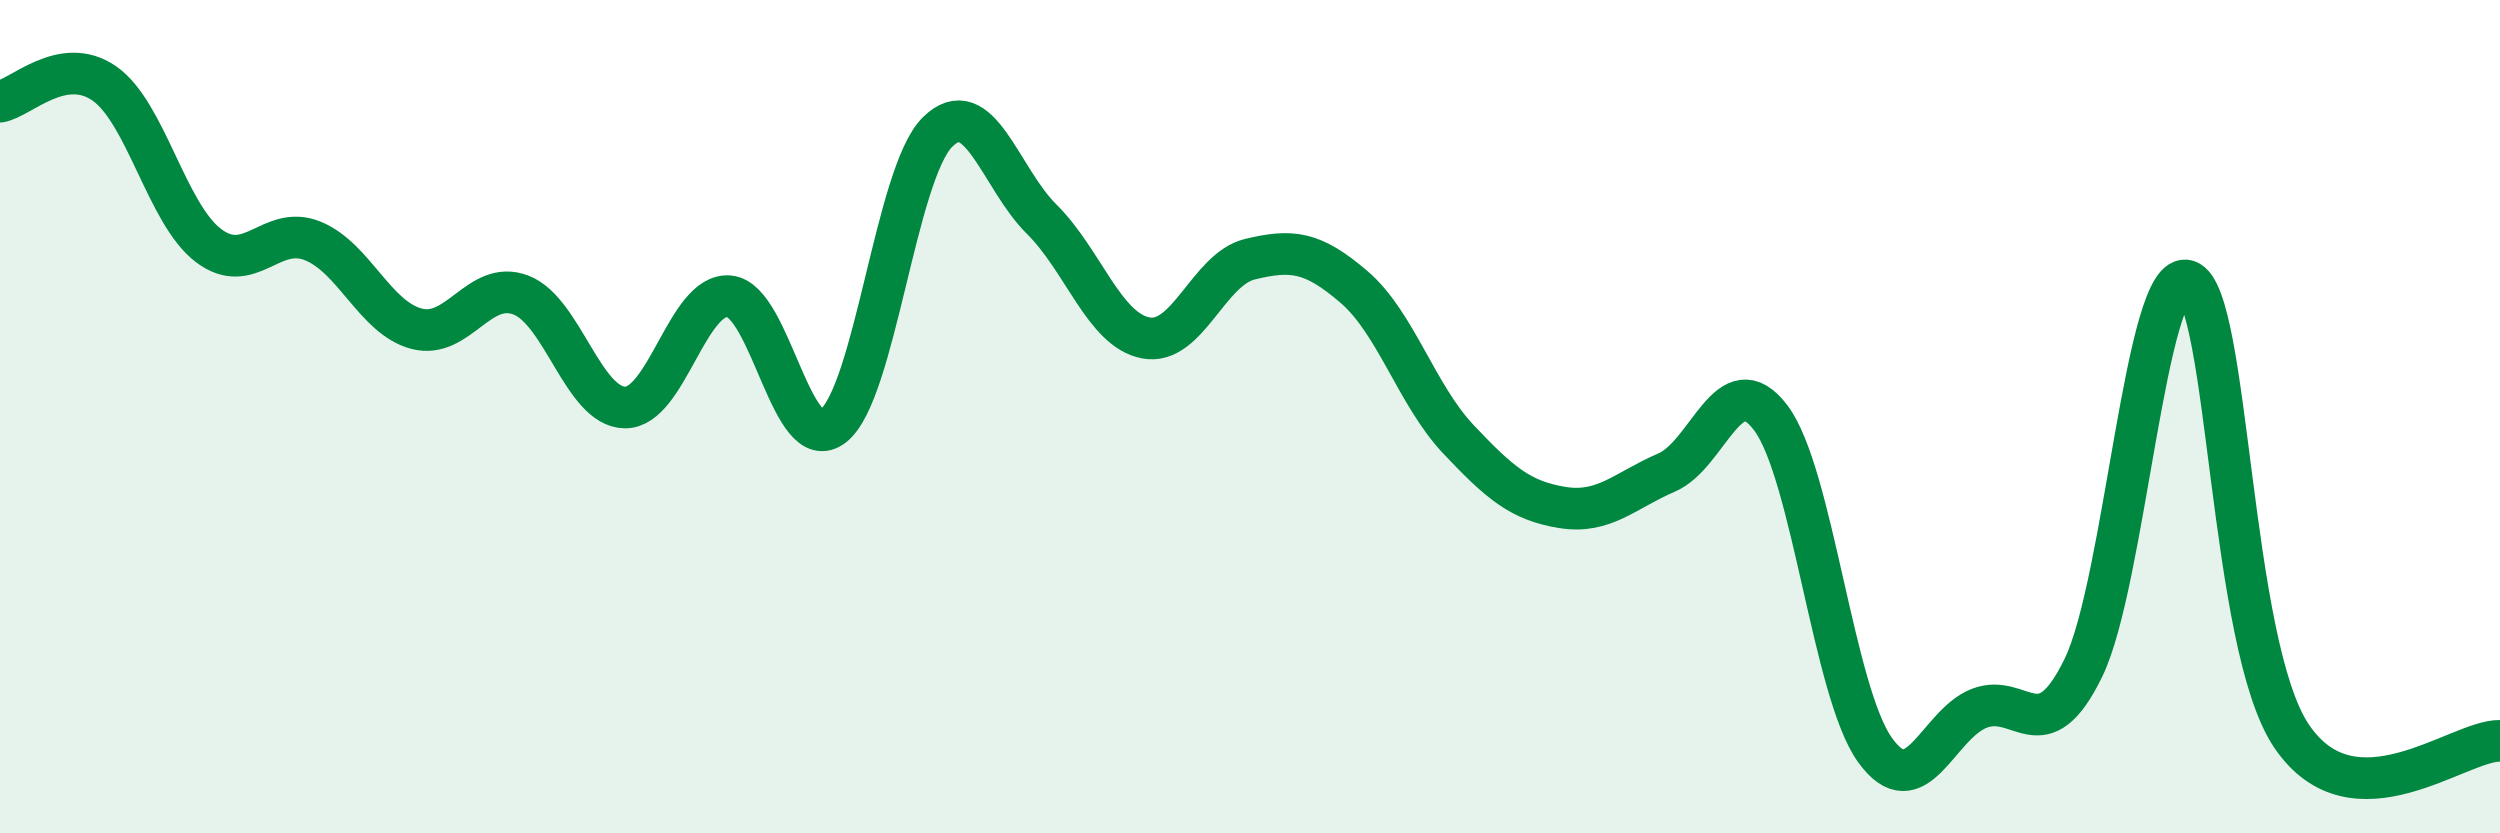
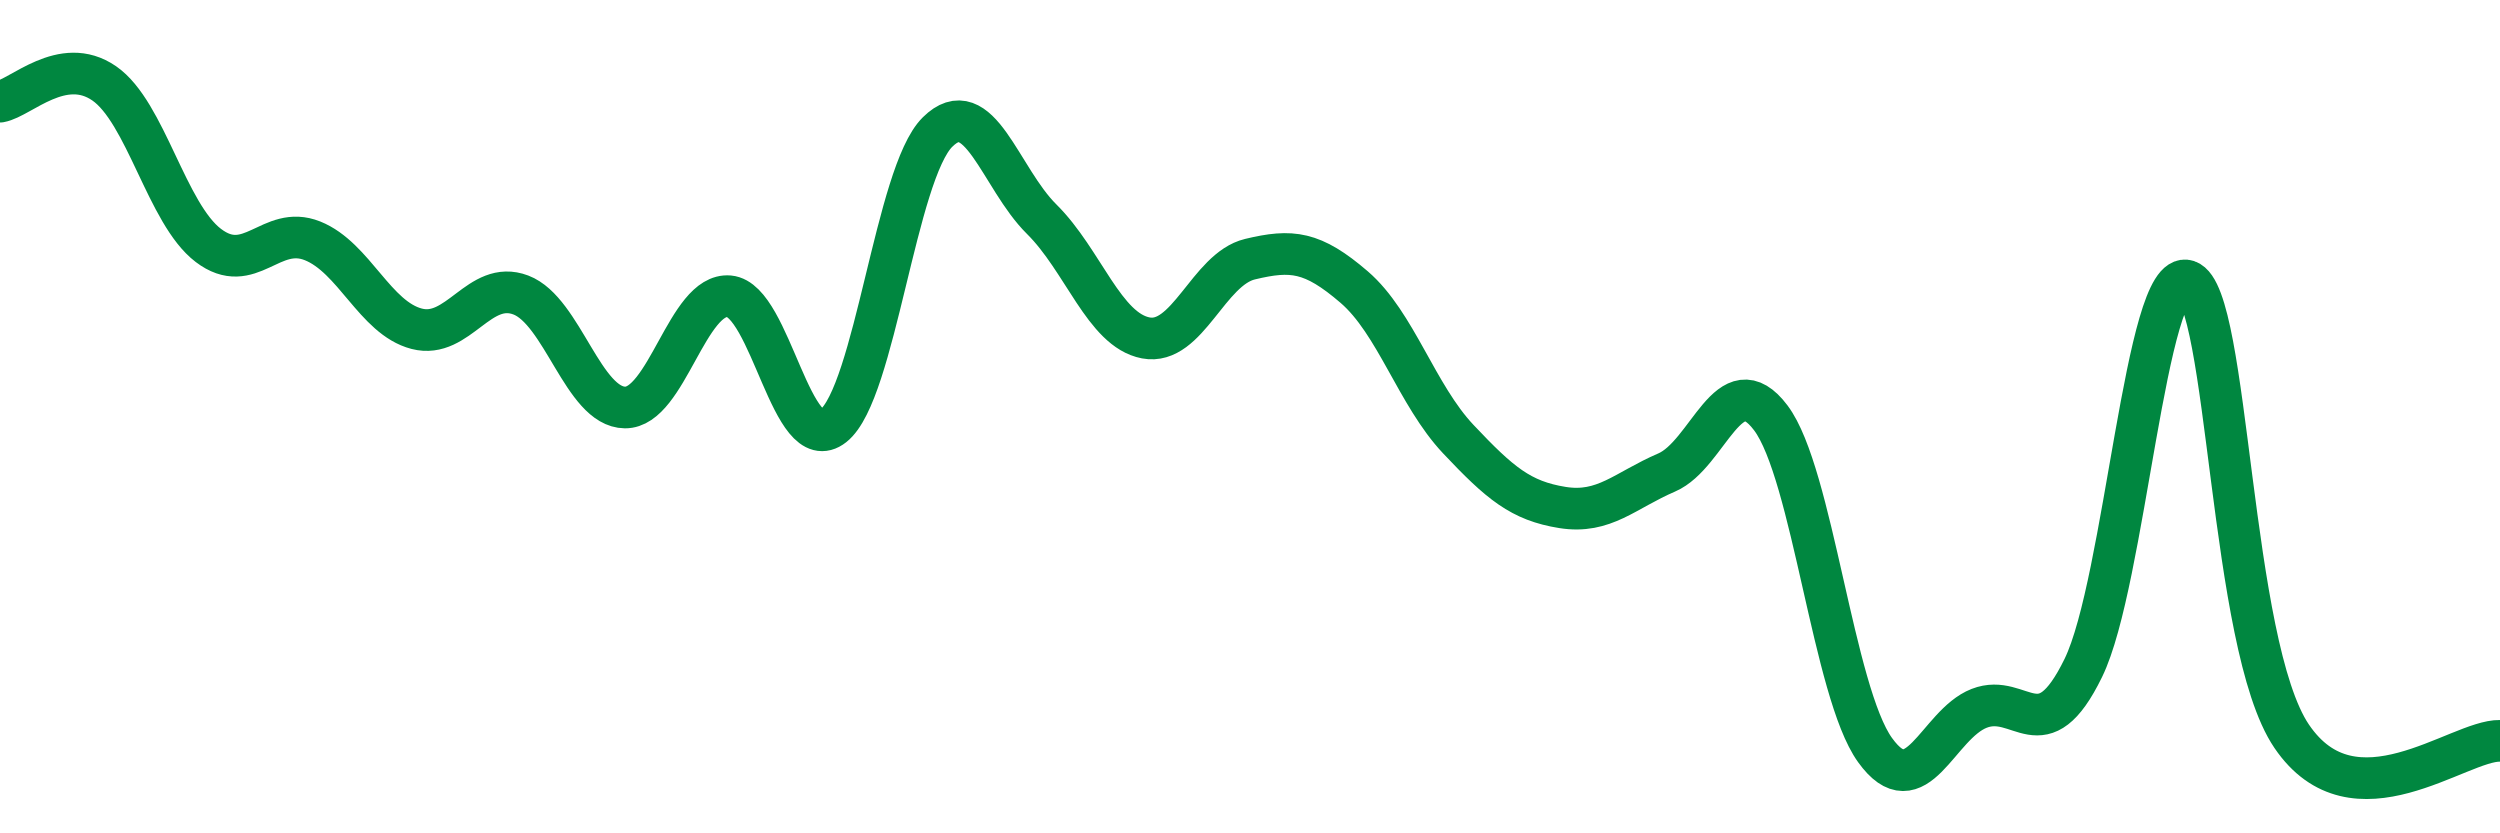
<svg xmlns="http://www.w3.org/2000/svg" width="60" height="20" viewBox="0 0 60 20">
-   <path d="M 0,2.44 C 0.5,2.35 1.5,1.31 2.5,2 C 3.5,2.69 4,5.13 5,5.89 C 6,6.65 6.5,5.38 7.5,5.78 C 8.5,6.18 9,7.63 10,7.89 C 11,8.15 11.5,6.7 12.5,7.08 C 13.5,7.46 14,9.77 15,9.78 C 16,9.79 16.5,7.02 17.5,7.11 C 18.5,7.2 19,11.01 20,10.22 C 21,9.43 21.5,4.16 22.5,3.17 C 23.5,2.18 24,4.27 25,5.26 C 26,6.25 26.5,7.92 27.5,8.11 C 28.5,8.3 29,6.46 30,6.22 C 31,5.98 31.5,6.03 32.5,6.89 C 33.5,7.75 34,9.48 35,10.54 C 36,11.6 36.5,12.02 37.5,12.18 C 38.5,12.34 39,11.77 40,11.34 C 41,10.91 41.5,8.7 42.5,10.03 C 43.5,11.36 44,16.61 45,18 C 46,19.39 46.5,17.39 47.5,17 C 48.5,16.61 49,18.08 50,16.03 C 51,13.98 51.5,6.41 52.5,6.74 C 53.5,7.07 53.5,15.46 55,17.67 C 56.5,19.88 59,17.76 60,17.78L60 20L0 20Z" fill="#008740" opacity="0.1" stroke-linecap="round" stroke-linejoin="round" />
  <path d="M 0,2.44 C 0.5,2.35 1.5,1.31 2.5,2 C 3.5,2.69 4,5.13 5,5.89 C 6,6.65 6.5,5.38 7.5,5.78 C 8.5,6.18 9,7.63 10,7.89 C 11,8.15 11.5,6.7 12.5,7.08 C 13.5,7.46 14,9.77 15,9.78 C 16,9.79 16.5,7.02 17.5,7.11 C 18.5,7.2 19,11.01 20,10.22 C 21,9.43 21.5,4.16 22.5,3.17 C 23.5,2.18 24,4.27 25,5.26 C 26,6.25 26.5,7.92 27.5,8.11 C 28.5,8.3 29,6.46 30,6.22 C 31,5.98 31.5,6.03 32.5,6.89 C 33.5,7.75 34,9.48 35,10.54 C 36,11.6 36.5,12.02 37.5,12.18 C 38.5,12.34 39,11.77 40,11.34 C 41,10.91 41.5,8.7 42.5,10.03 C 43.5,11.36 44,16.61 45,18 C 46,19.39 46.5,17.39 47.5,17 C 48.5,16.61 49,18.08 50,16.03 C 51,13.98 51.5,6.41 52.5,6.74 C 53.5,7.07 53.5,15.46 55,17.67 C 56.5,19.88 59,17.76 60,17.78" stroke="#008740" stroke-width="1" fill="none" stroke-linecap="round" stroke-linejoin="round" />
</svg>